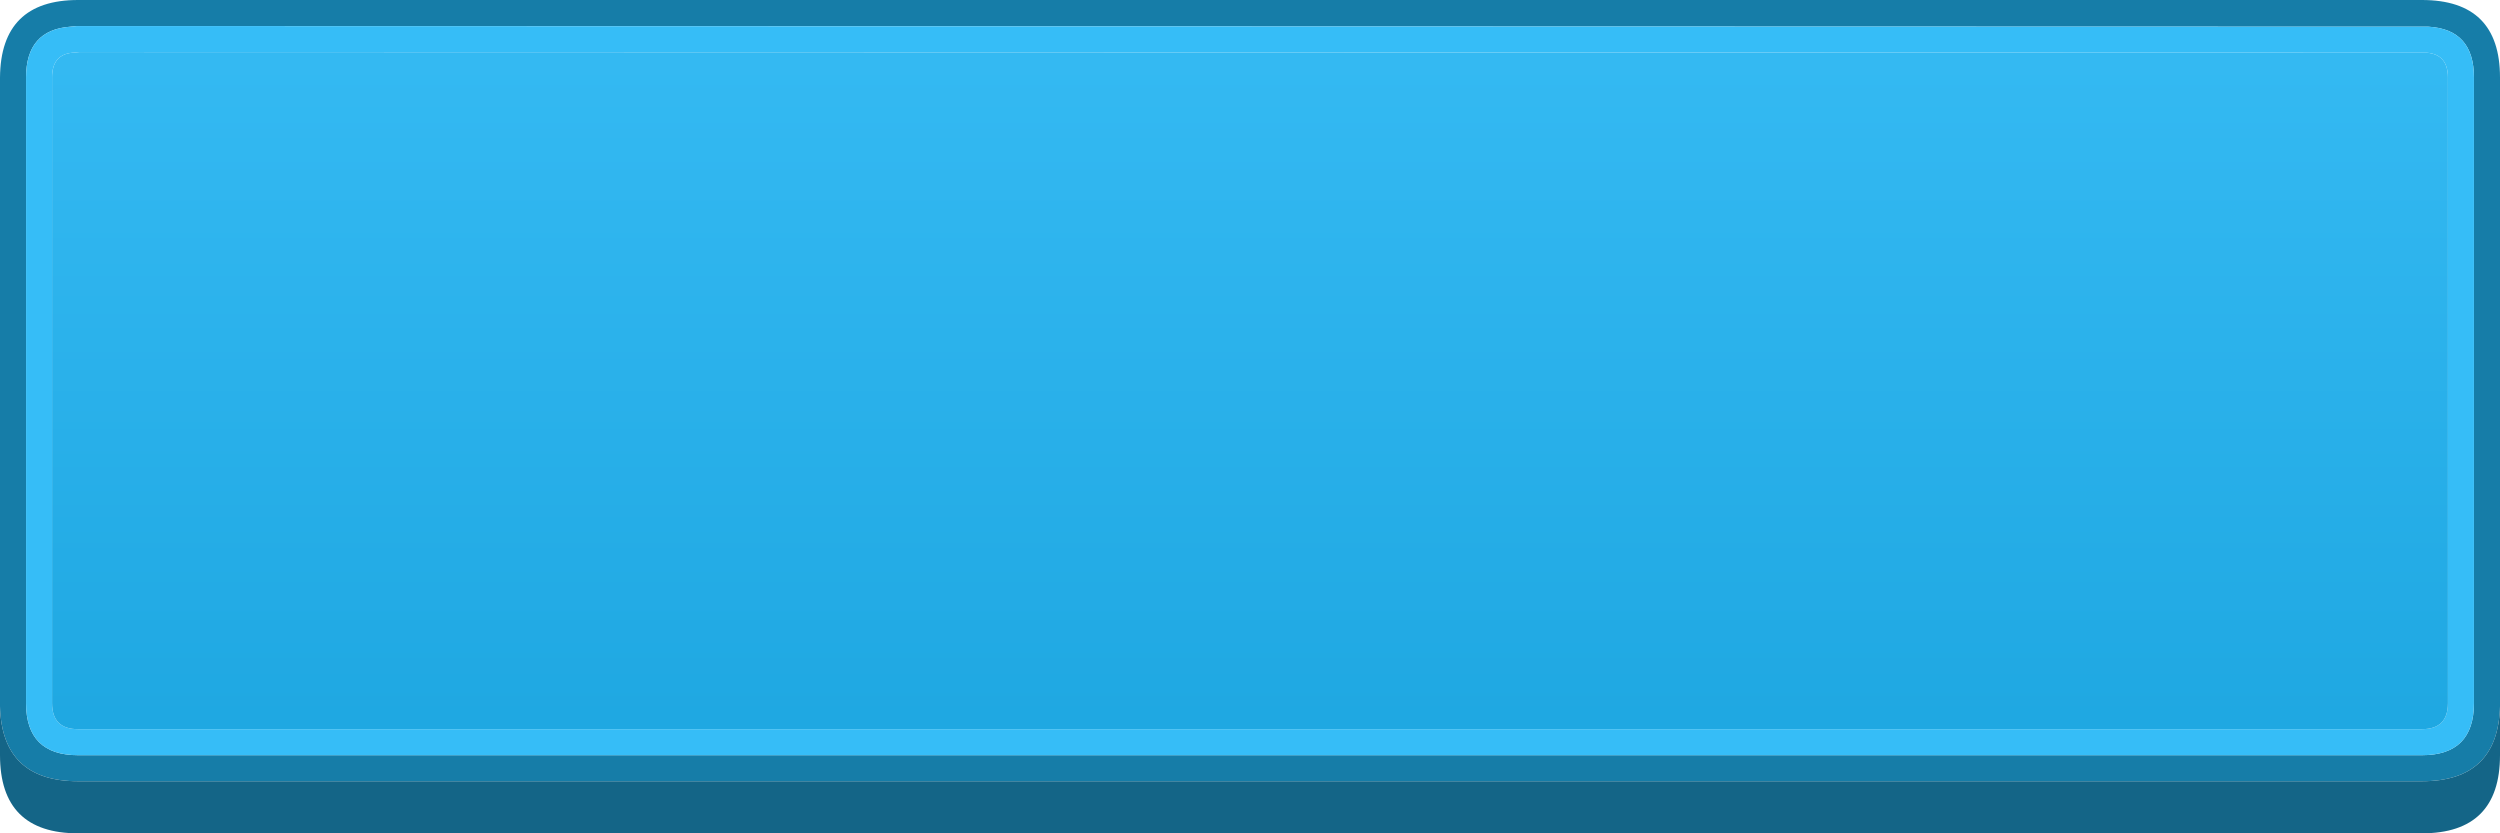
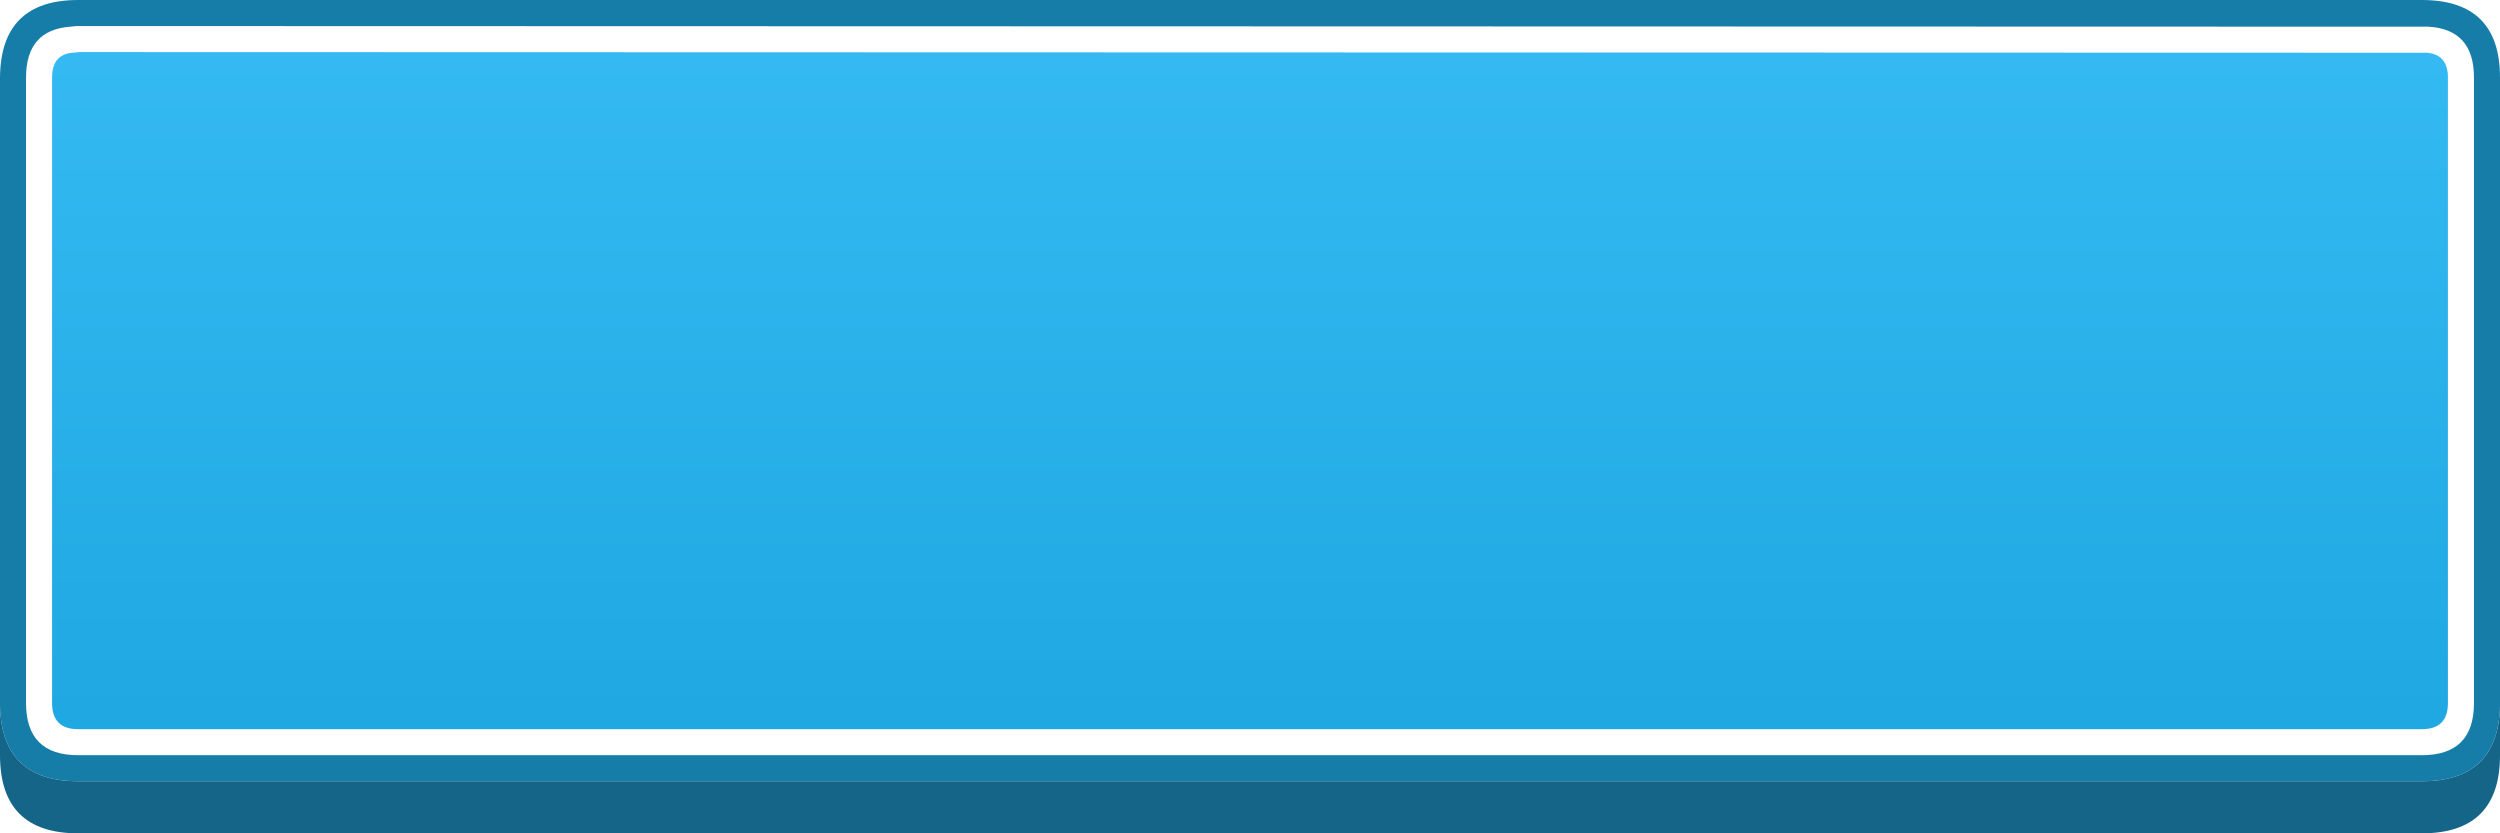
<svg xmlns="http://www.w3.org/2000/svg" width="192" height="64">
  <defs>
    <linearGradient gradientUnits="userSpaceOnUse" x1="-819.2" x2="819.2" spreadMethod="pad" gradientTransform="matrix(0 0.034 -0.032 0 96 30)" id="gradient0">
      <stop offset="0" stop-color="#35BAF3" />
      <stop offset="1" stop-color="#1EA7E1" />
    </linearGradient>
  </defs>
  <g>
    <path stroke="none" fill="#167DA8" d="M186.5 2.05 L6 2 5.9 2 5.4 2.05 Q2 2.3 2 5.95 L2 54 Q2 58 6 58 L186 58 Q190 58 190 54 L190 5.95 Q190 2.25 186.5 2.05 M0 54.25 L0 5.95 Q0.05 0 6 0 L186 0 Q192 0 192 5.95 L192 54.25 Q191.85 60 186 60 L6 60 Q0.15 60 0 54.25" />
-     <path stroke="none" fill="#36BDF7" d="M186.4 4.05 L6.1 4 5.6 4.05 5.55 4.05 Q4 4.2 4 5.95 L4 54 Q4 56 6 56 L186 56 Q188 56 188 54 L188 5.95 Q188 4.2 186.4 4.05 M186.5 2.05 Q190 2.25 190 5.95 L190 54 Q190 58 186 58 L6 58 Q2 58 2 54 L2 5.95 Q2 2.3 5.4 2.05 L5.9 2 6 2 186.5 2.05" />
    <path stroke="none" fill="url(#gradient0)" d="M186.4 4.05 Q188 4.2 188 5.95 L188 54 Q188 56 186 56 L6 56 Q4 56 4 54 L4 5.95 Q4 4.2 5.55 4.05 L5.6 4.05 6.1 4 186.4 4.05" />
    <path stroke="none" fill="#146587" d="M192 54.25 L192 58 Q192 64 186 64 L6 64 Q0 64 0 58 L0 54.25 Q0.15 60 6 60 L186 60 Q191.85 60 192 54.25" />
  </g>
</svg>